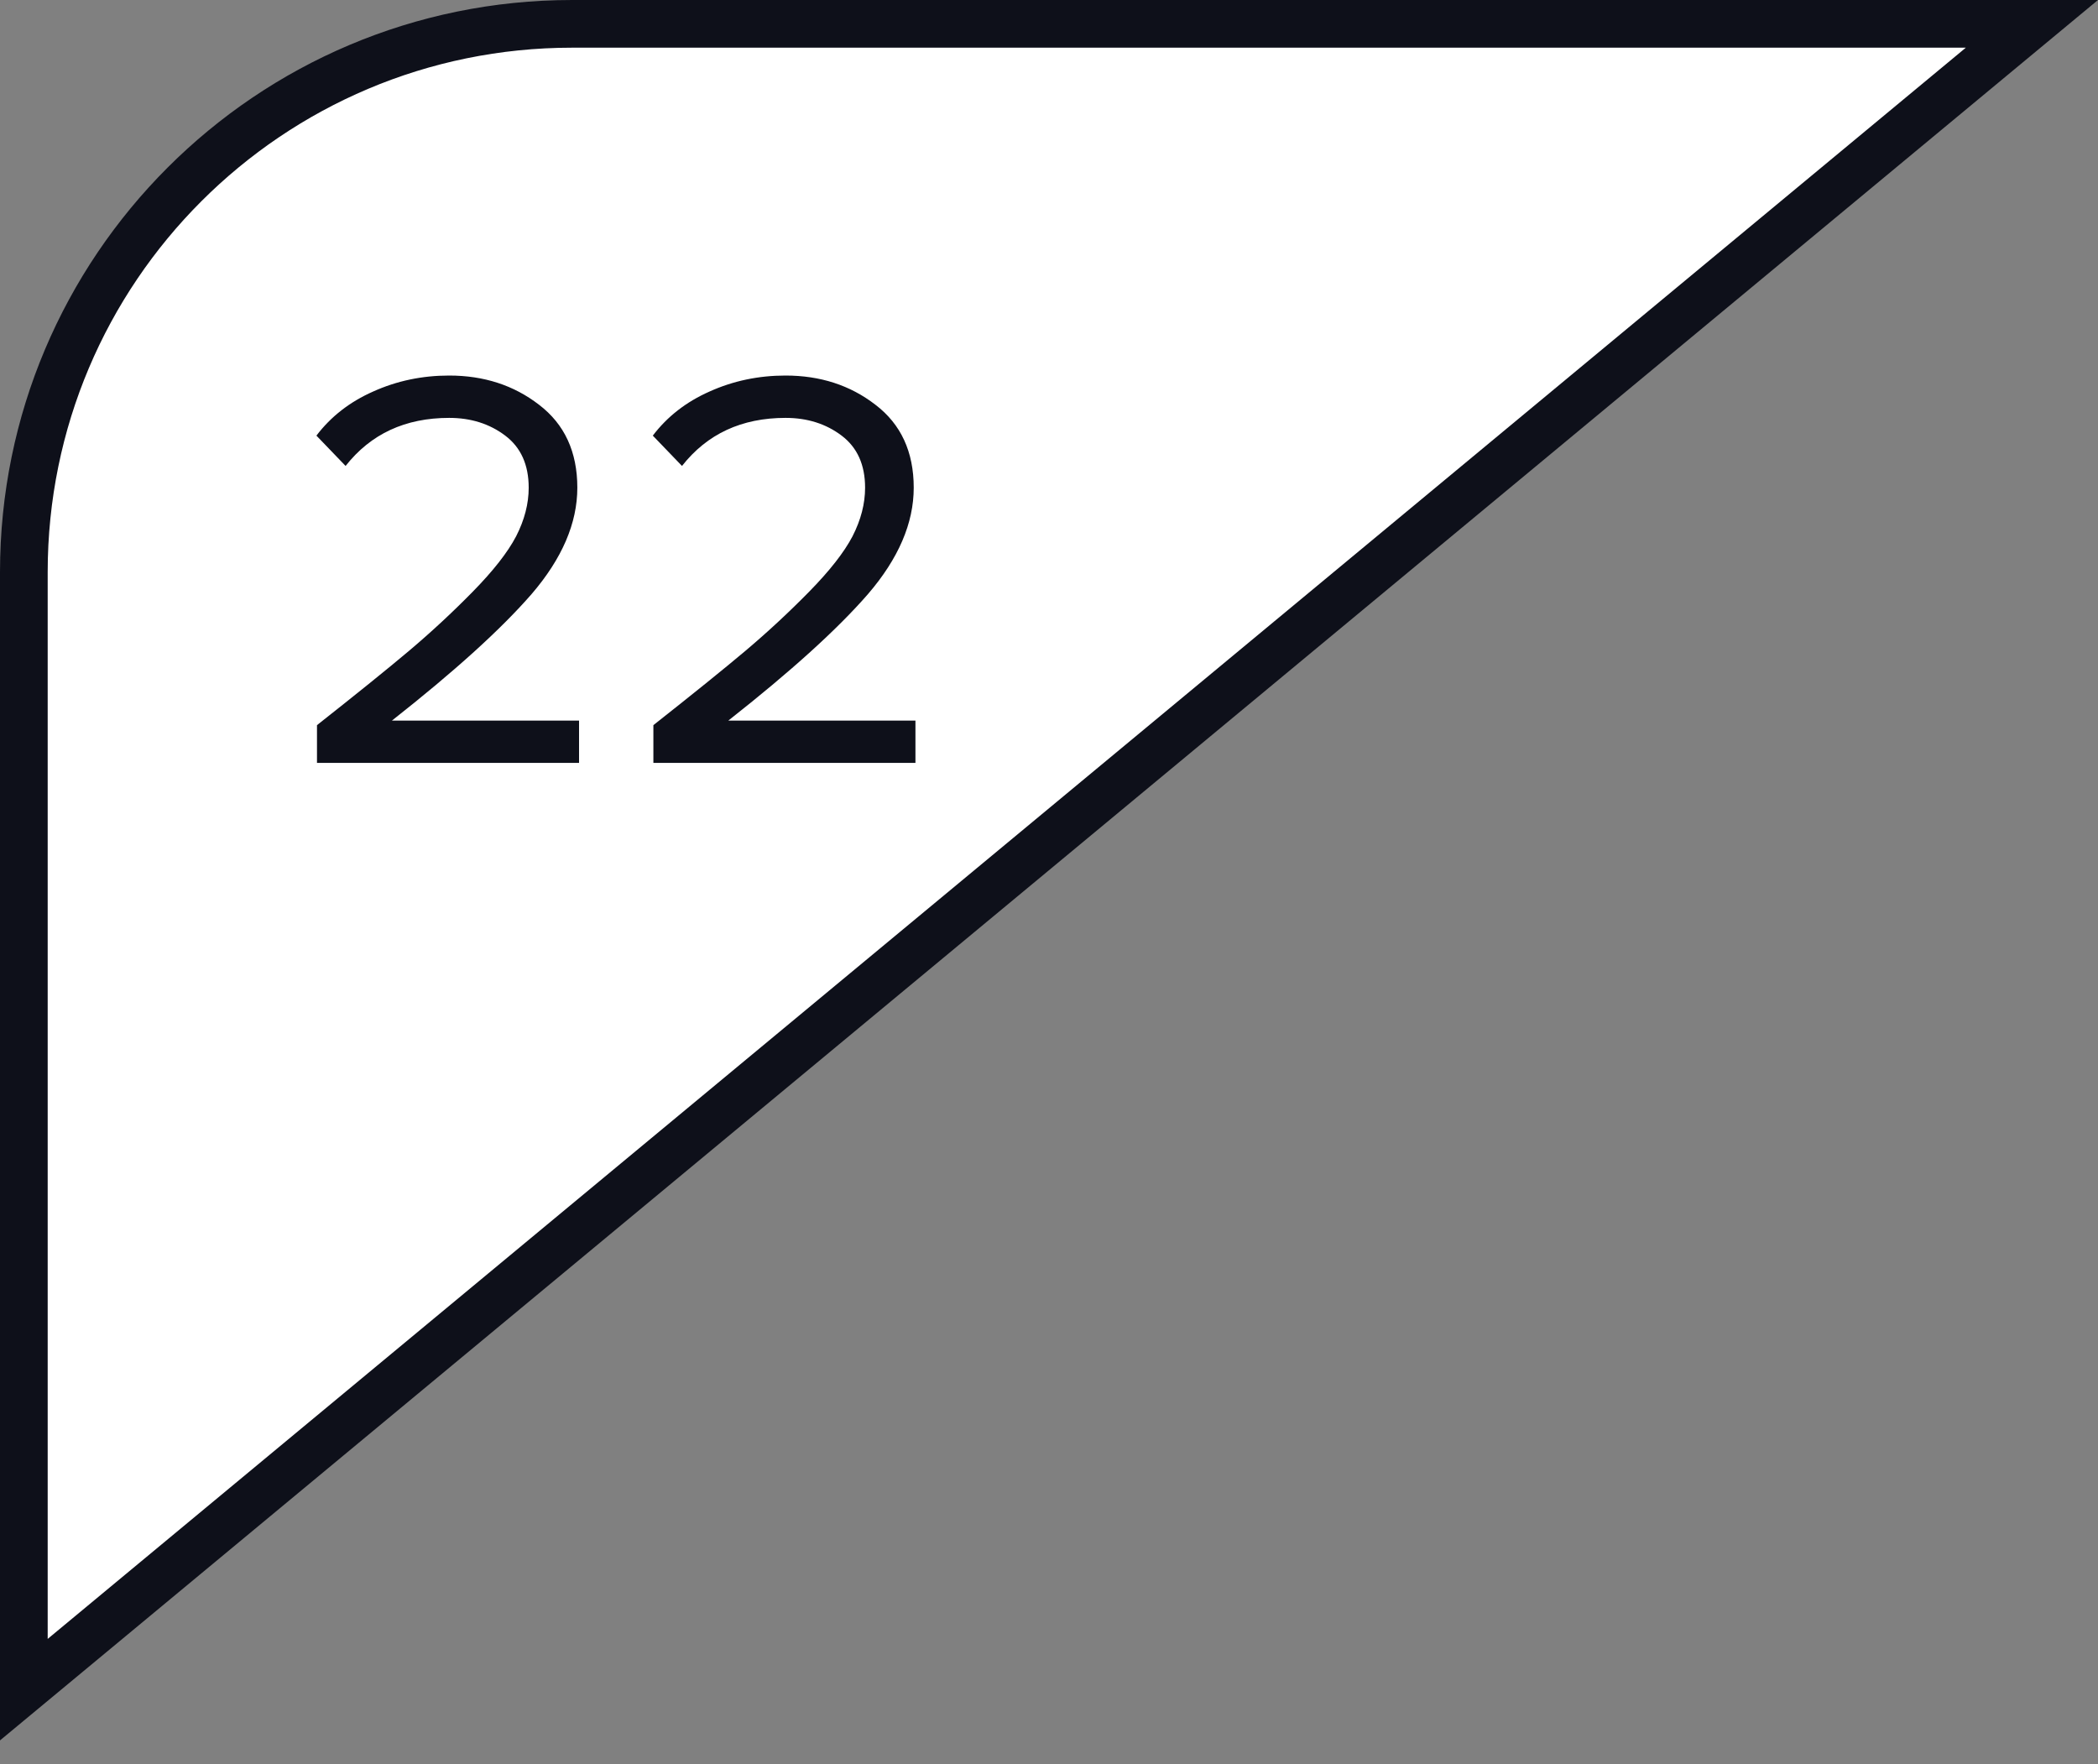
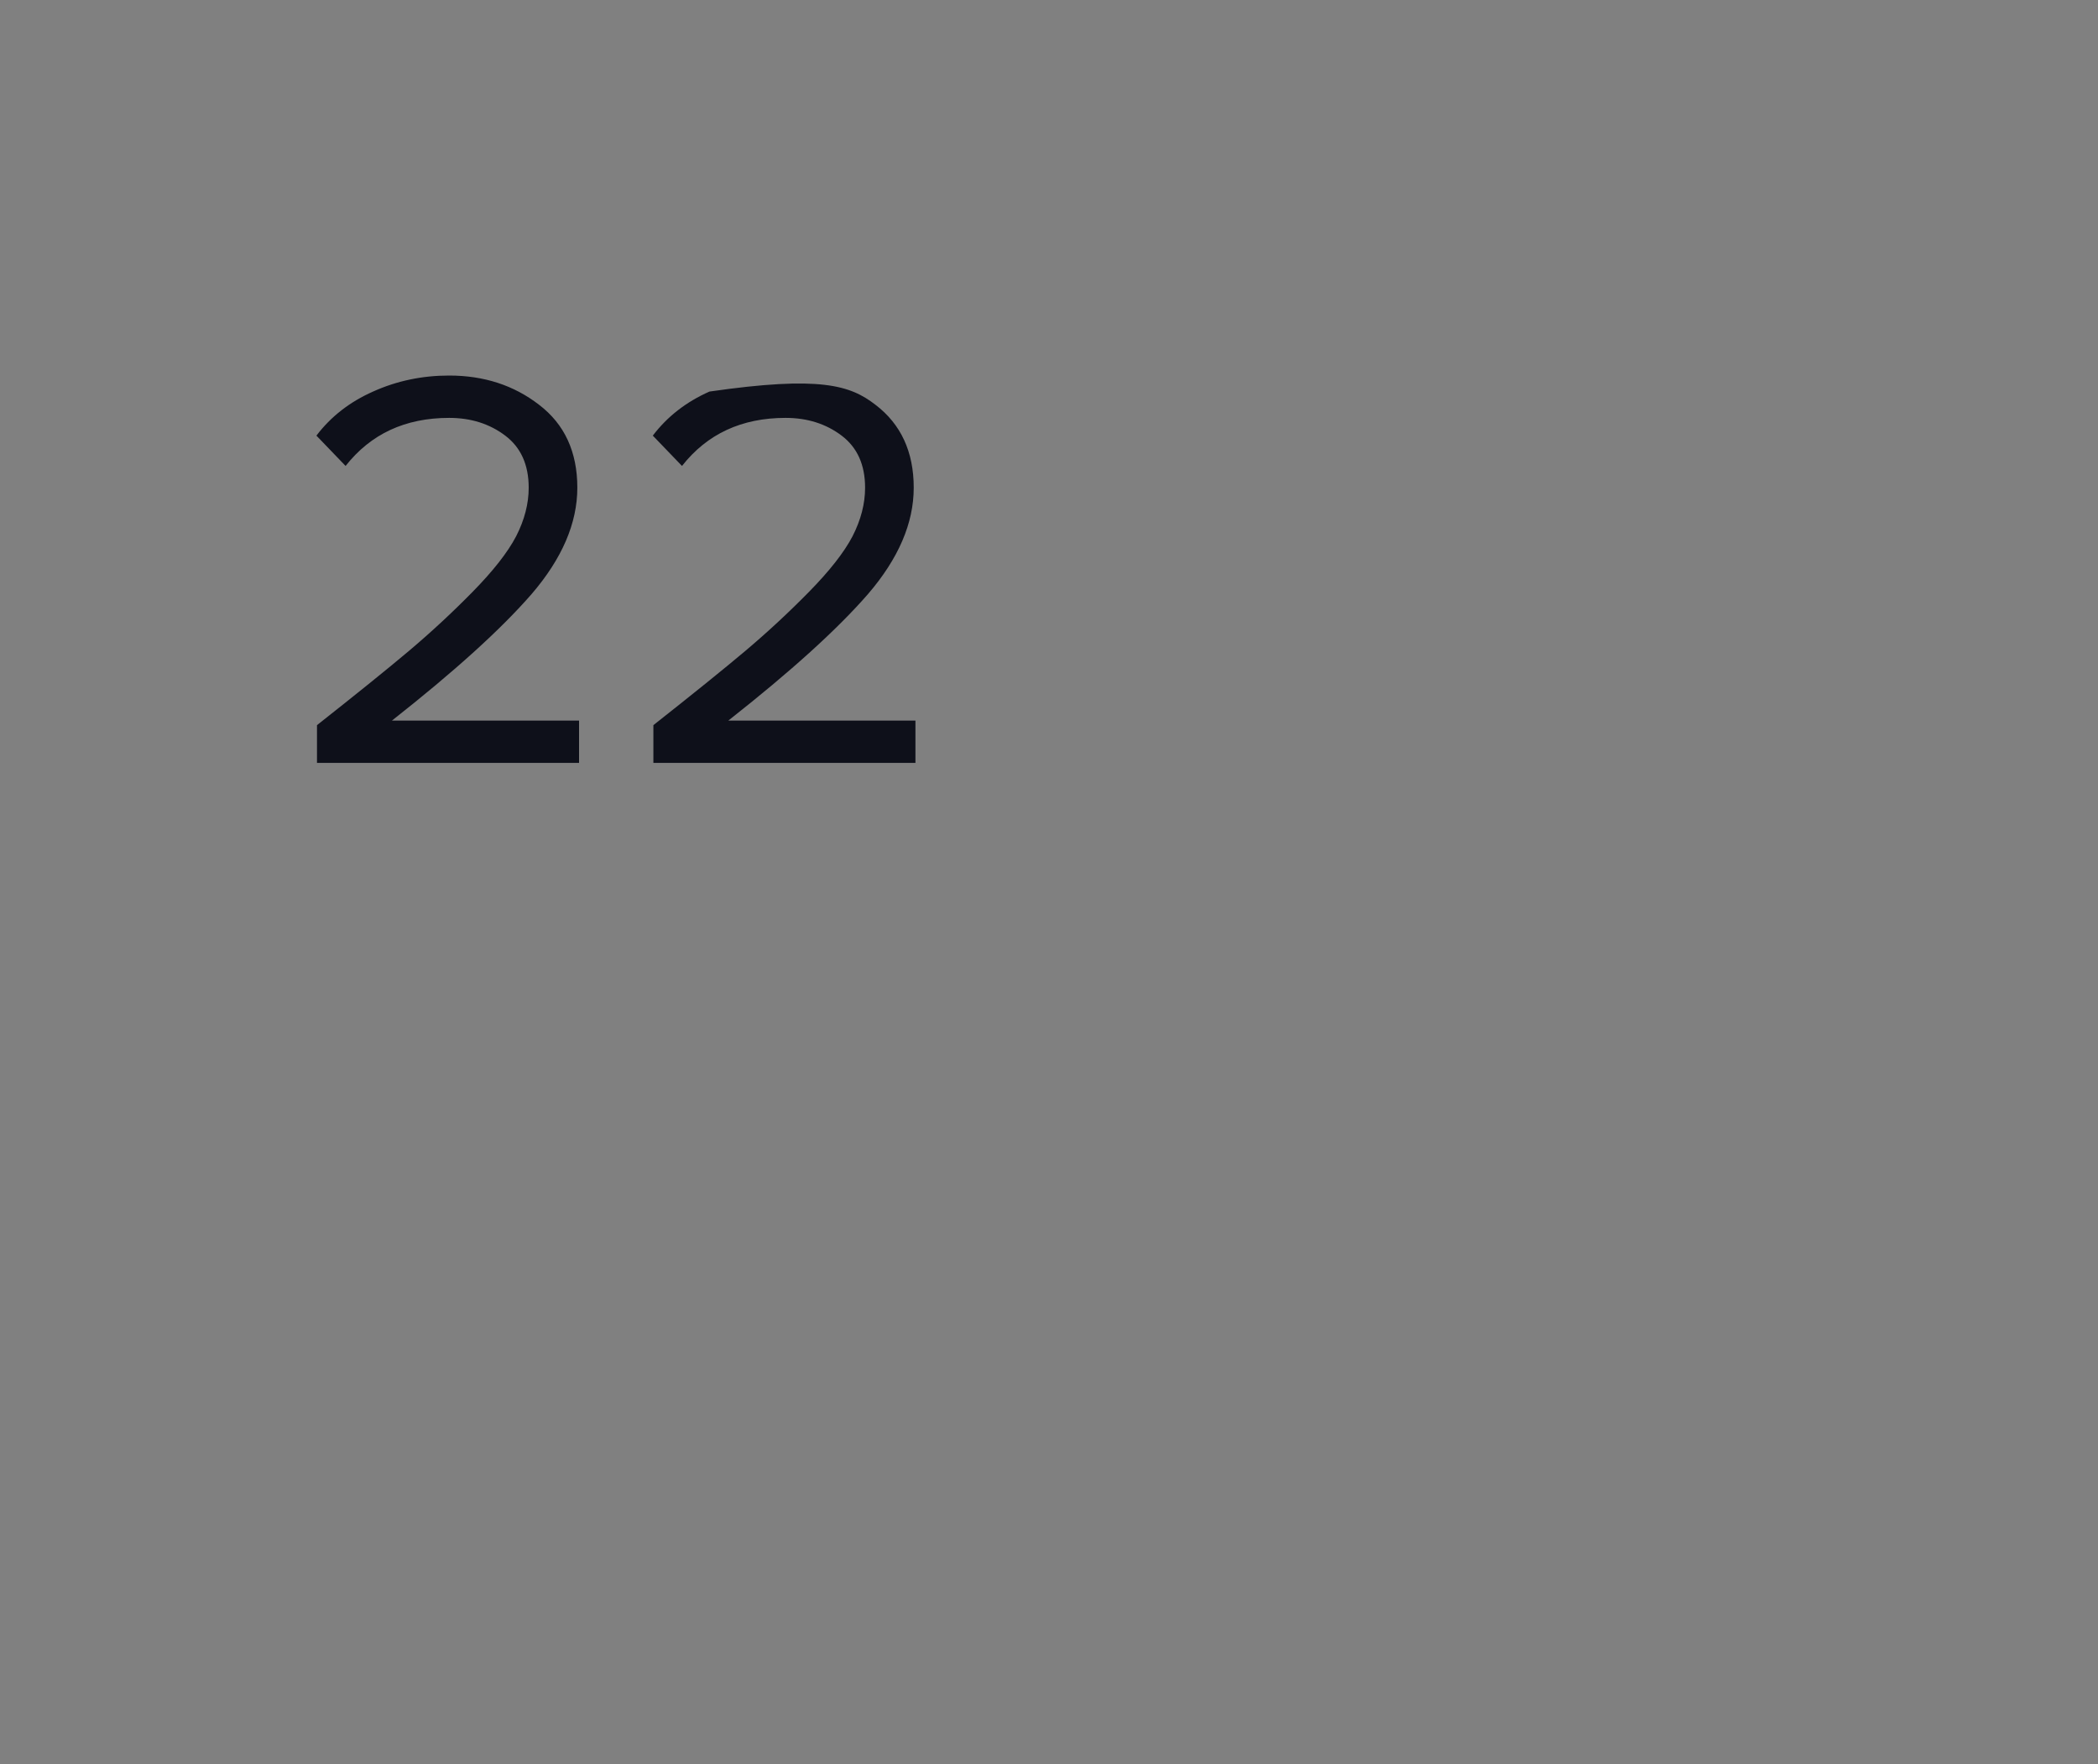
<svg xmlns="http://www.w3.org/2000/svg" width="44" height="37" viewBox="0 0 44 37" fill="none">
  <rect x="0" y="0" width="44" height="37" fill="#808080" stroke="none" />
-   <path d="M12 0.5H42.614L0.5 35.436V12C0.5 5.649 5.649 0.5 12 0.5Z" fill="white" stroke="#0E101A" />
-   <path d="M12.144 16H6.648V15.208C7.48 14.552 8.124 14.032 8.58 13.648C9.044 13.256 9.488 12.844 9.912 12.412C10.344 11.972 10.648 11.584 10.824 11.248C11 10.904 11.088 10.564 11.088 10.228C11.088 9.748 10.924 9.384 10.596 9.136C10.268 8.888 9.876 8.764 9.42 8.764C8.5 8.764 7.776 9.1 7.248 9.772L6.636 9.136C6.94 8.736 7.336 8.428 7.824 8.212C8.32 7.988 8.852 7.876 9.42 7.876C10.148 7.876 10.776 8.08 11.304 8.488C11.84 8.896 12.108 9.476 12.108 10.228C12.108 10.972 11.788 11.716 11.148 12.46C10.508 13.196 9.532 14.08 8.22 15.112H12.144V16ZM19.199 16H13.703V15.208C14.535 14.552 15.179 14.032 15.635 13.648C16.099 13.256 16.543 12.844 16.967 12.412C17.399 11.972 17.703 11.584 17.879 11.248C18.055 10.904 18.143 10.564 18.143 10.228C18.143 9.748 17.979 9.384 17.651 9.136C17.323 8.888 16.931 8.764 16.475 8.764C15.555 8.764 14.831 9.1 14.303 9.772L13.691 9.136C13.995 8.736 14.391 8.428 14.879 8.212C15.375 7.988 15.907 7.876 16.475 7.876C17.203 7.876 17.831 8.08 18.359 8.488C18.895 8.896 19.163 9.476 19.163 10.228C19.163 10.972 18.843 11.716 18.203 12.46C17.563 13.196 16.587 14.08 15.275 15.112H19.199V16Z" fill="#0E101A" />
+   <path d="M12.144 16H6.648V15.208C7.48 14.552 8.124 14.032 8.58 13.648C9.044 13.256 9.488 12.844 9.912 12.412C10.344 11.972 10.648 11.584 10.824 11.248C11 10.904 11.088 10.564 11.088 10.228C11.088 9.748 10.924 9.384 10.596 9.136C10.268 8.888 9.876 8.764 9.42 8.764C8.5 8.764 7.776 9.1 7.248 9.772L6.636 9.136C6.94 8.736 7.336 8.428 7.824 8.212C8.32 7.988 8.852 7.876 9.42 7.876C10.148 7.876 10.776 8.08 11.304 8.488C11.84 8.896 12.108 9.476 12.108 10.228C12.108 10.972 11.788 11.716 11.148 12.46C10.508 13.196 9.532 14.08 8.22 15.112H12.144V16ZM19.199 16H13.703V15.208C14.535 14.552 15.179 14.032 15.635 13.648C16.099 13.256 16.543 12.844 16.967 12.412C17.399 11.972 17.703 11.584 17.879 11.248C18.055 10.904 18.143 10.564 18.143 10.228C18.143 9.748 17.979 9.384 17.651 9.136C17.323 8.888 16.931 8.764 16.475 8.764C15.555 8.764 14.831 9.1 14.303 9.772L13.691 9.136C13.995 8.736 14.391 8.428 14.879 8.212C17.203 7.876 17.831 8.08 18.359 8.488C18.895 8.896 19.163 9.476 19.163 10.228C19.163 10.972 18.843 11.716 18.203 12.46C17.563 13.196 16.587 14.08 15.275 15.112H19.199V16Z" fill="#0E101A" />
</svg>